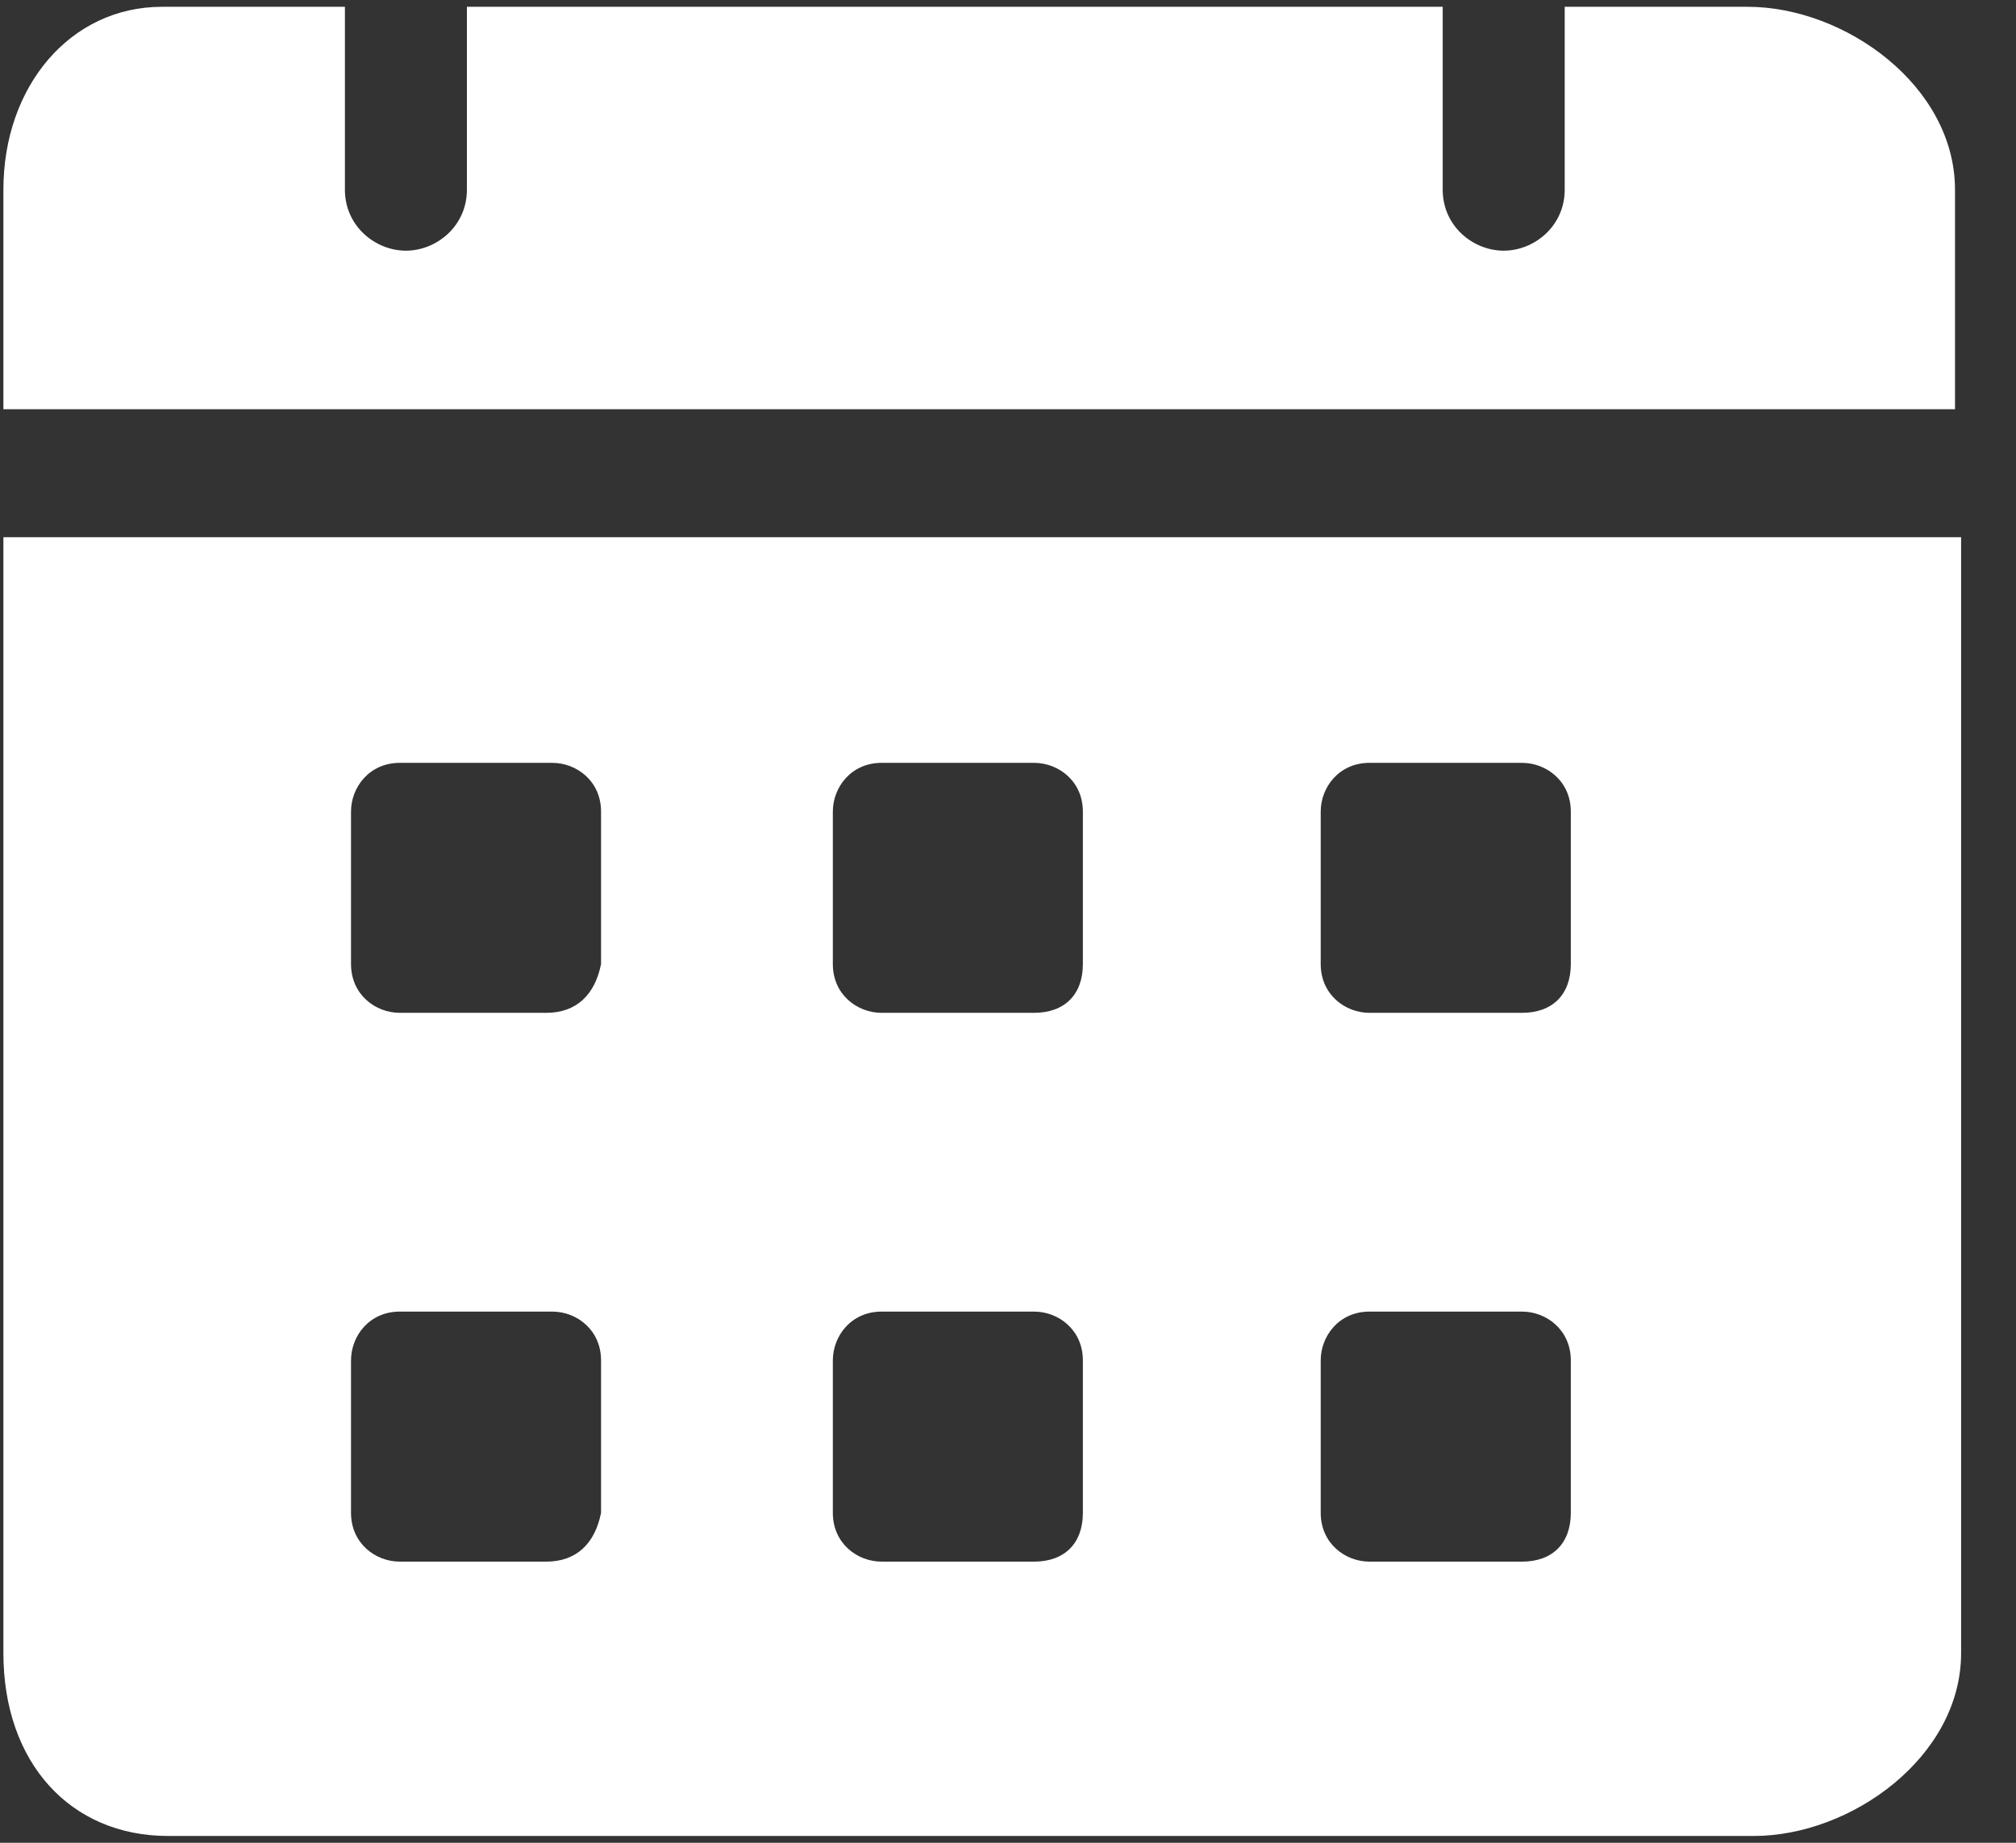
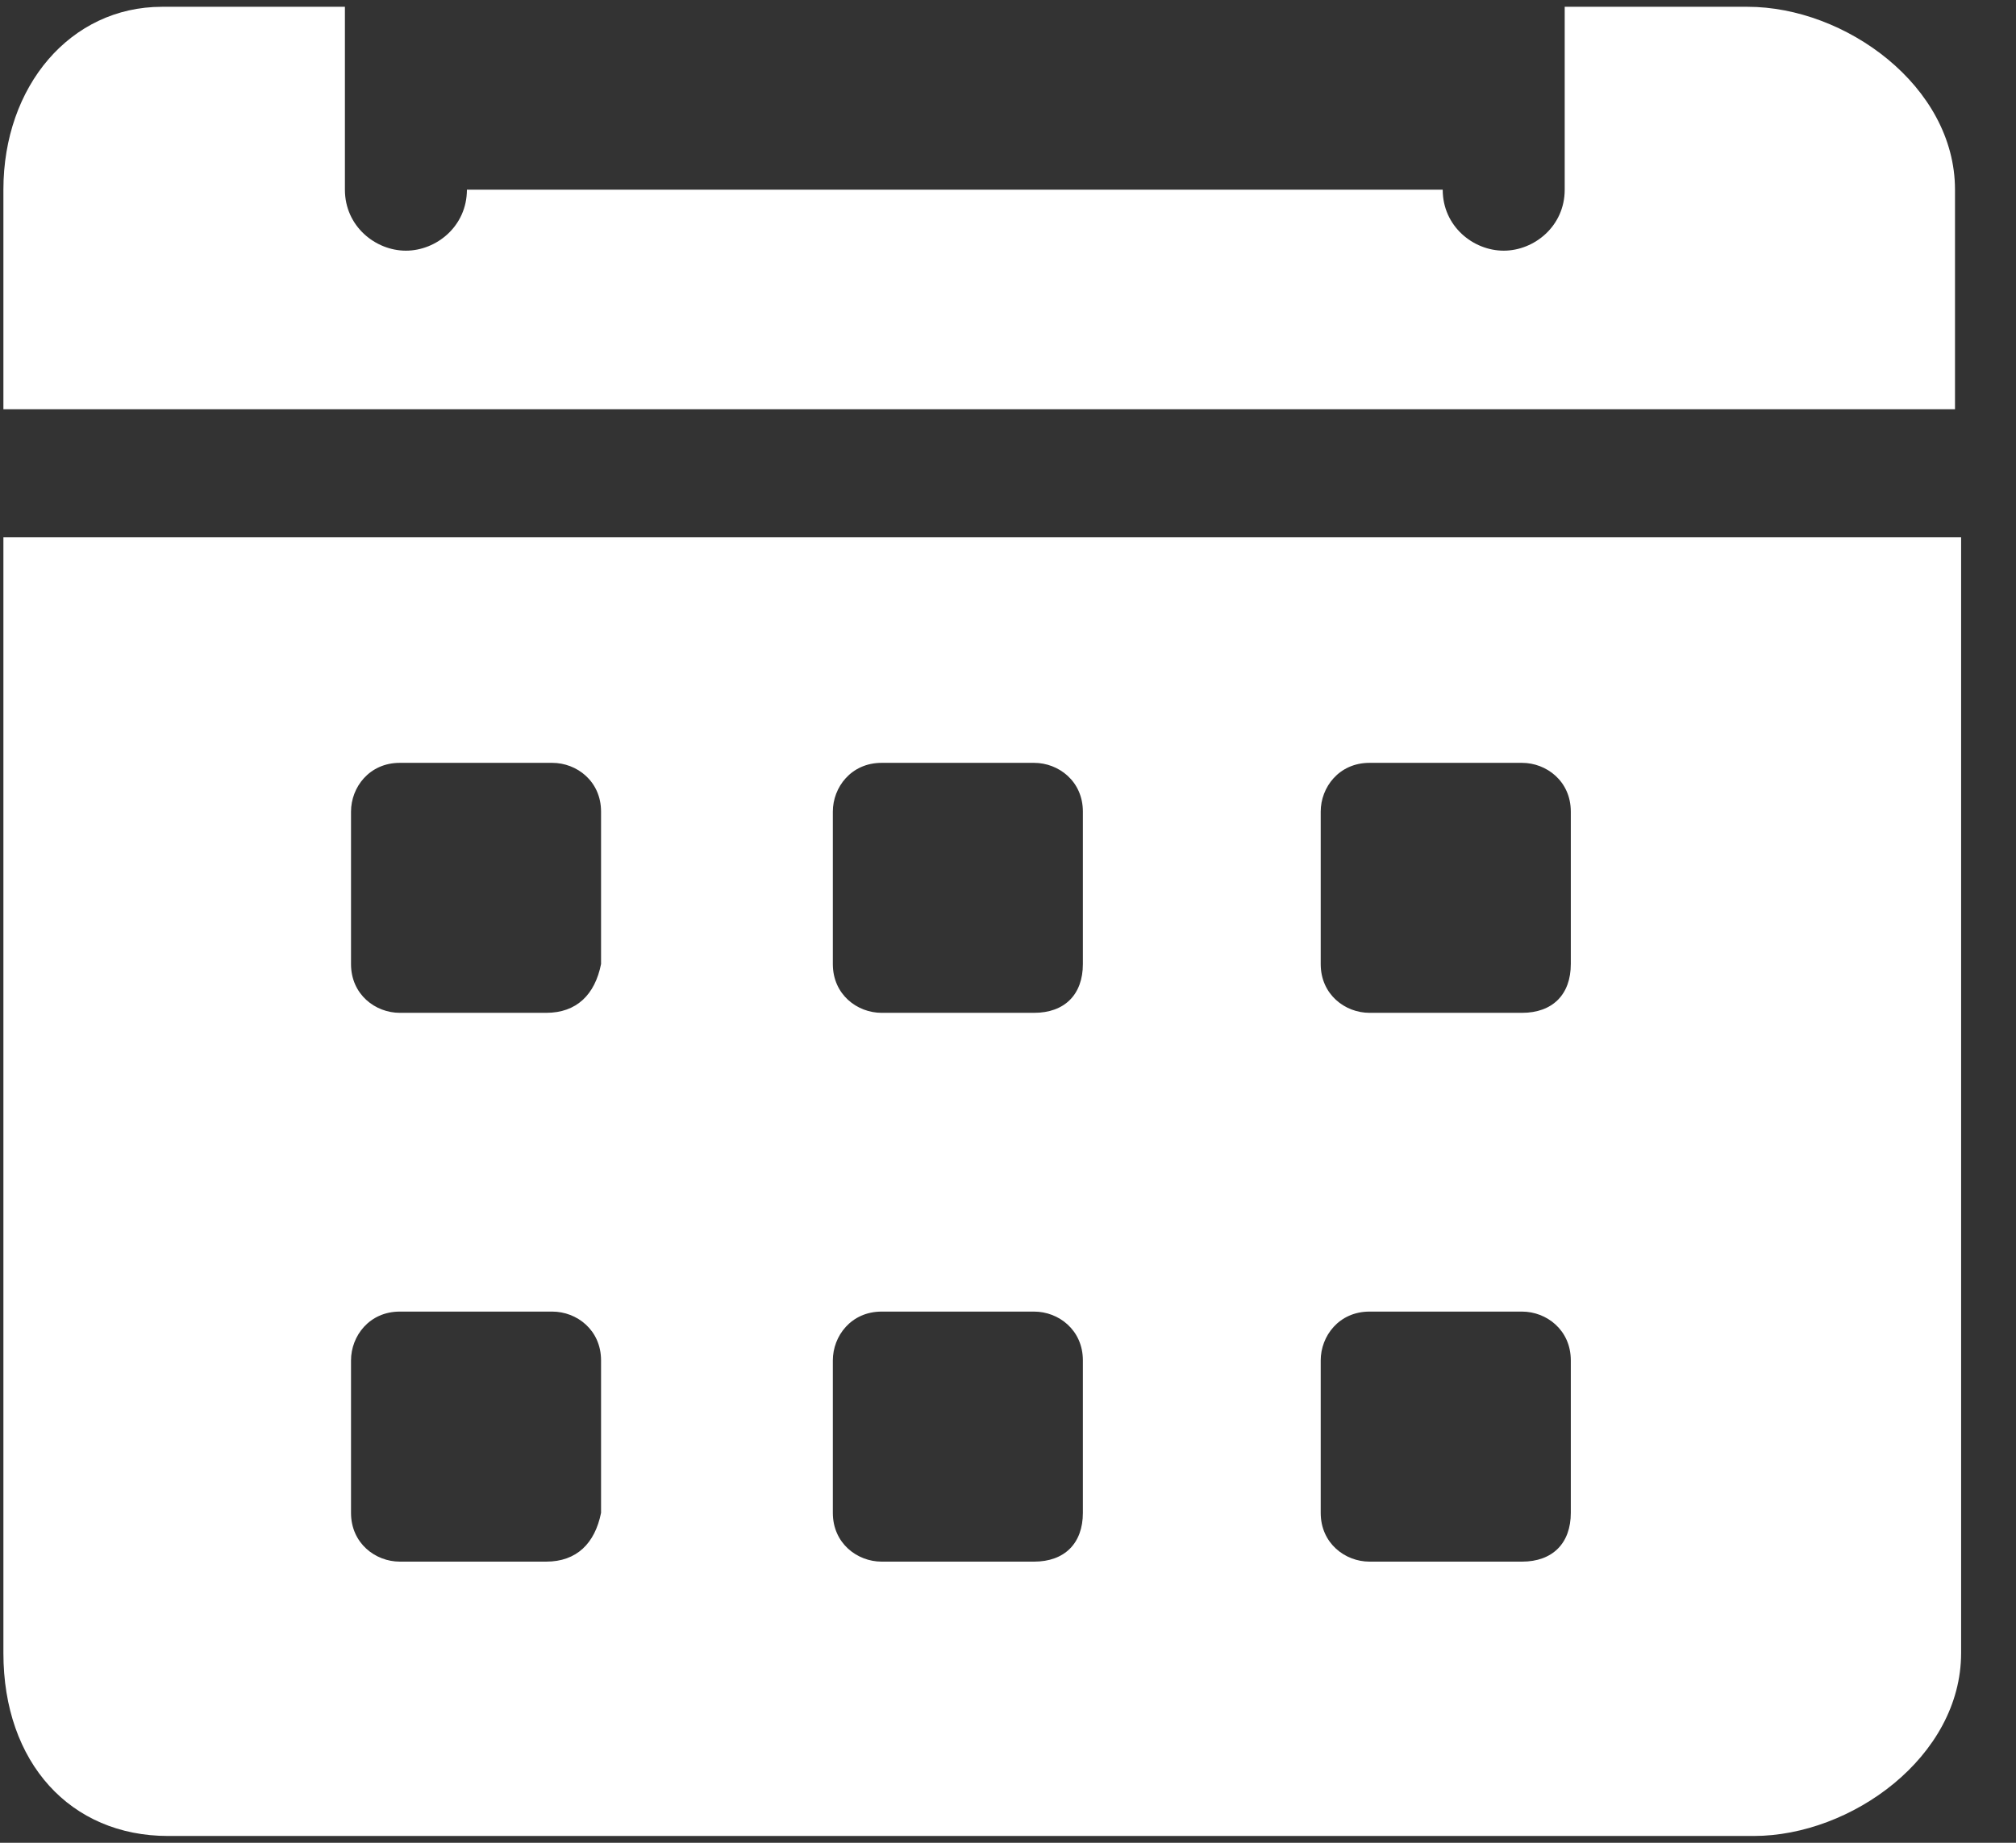
<svg xmlns="http://www.w3.org/2000/svg" width="35" height="32" viewBox="0 0 35 32" fill="none">
  <rect x="0" y="0" width="35" height="32" fill="#333333" stroke="none" />
-   <path d="M30.341 0.118H27.165V3.294C27.165 3.929 26.635 4.353 26.106 4.353C25.576 4.353 25.047 3.929 25.047 3.294V0.118H8.106V3.294C8.106 3.929 7.576 4.353 7.047 4.353C6.518 4.353 5.988 3.929 5.988 3.294V0.118H2.812C1.224 0.118 0.059 1.494 0.059 3.294V7.106H33.941V3.294C33.941 1.494 32.035 0.118 30.341 0.118ZM0.059 9.329V28.706C0.059 30.612 1.224 31.882 2.918 31.882H30.447C32.141 31.882 34.047 30.506 34.047 28.706V9.329H0.059ZM9.482 27.118H6.941C6.518 27.118 6.094 26.8 6.094 26.271V23.624C6.094 23.2 6.412 22.776 6.941 22.776H9.588C10.012 22.776 10.435 23.094 10.435 23.624V26.271C10.329 26.8 10.012 27.118 9.482 27.118ZM9.482 17.588H6.941C6.518 17.588 6.094 17.271 6.094 16.741V14.094C6.094 13.671 6.412 13.247 6.941 13.247H9.588C10.012 13.247 10.435 13.565 10.435 14.094V16.741C10.329 17.271 10.012 17.588 9.482 17.588ZM17.953 27.118H15.306C14.882 27.118 14.459 26.8 14.459 26.271V23.624C14.459 23.2 14.777 22.776 15.306 22.776H17.953C18.377 22.776 18.8 23.094 18.8 23.624V26.271C18.8 26.8 18.482 27.118 17.953 27.118ZM17.953 17.588H15.306C14.882 17.588 14.459 17.271 14.459 16.741V14.094C14.459 13.671 14.777 13.247 15.306 13.247H17.953C18.377 13.247 18.8 13.565 18.8 14.094V16.741C18.8 17.271 18.482 17.588 17.953 17.588ZM26.424 27.118H23.776C23.353 27.118 22.929 26.8 22.929 26.271V23.624C22.929 23.2 23.247 22.776 23.776 22.776H26.424C26.847 22.776 27.271 23.094 27.271 23.624V26.271C27.271 26.8 26.953 27.118 26.424 27.118ZM26.424 17.588H23.776C23.353 17.588 22.929 17.271 22.929 16.741V14.094C22.929 13.671 23.247 13.247 23.776 13.247H26.424C26.847 13.247 27.271 13.565 27.271 14.094V16.741C27.271 17.271 26.953 17.588 26.424 17.588Z" fill="white" />
+   <path d="M30.341 0.118H27.165V3.294C27.165 3.929 26.635 4.353 26.106 4.353C25.576 4.353 25.047 3.929 25.047 3.294H8.106V3.294C8.106 3.929 7.576 4.353 7.047 4.353C6.518 4.353 5.988 3.929 5.988 3.294V0.118H2.812C1.224 0.118 0.059 1.494 0.059 3.294V7.106H33.941V3.294C33.941 1.494 32.035 0.118 30.341 0.118ZM0.059 9.329V28.706C0.059 30.612 1.224 31.882 2.918 31.882H30.447C32.141 31.882 34.047 30.506 34.047 28.706V9.329H0.059ZM9.482 27.118H6.941C6.518 27.118 6.094 26.8 6.094 26.271V23.624C6.094 23.2 6.412 22.776 6.941 22.776H9.588C10.012 22.776 10.435 23.094 10.435 23.624V26.271C10.329 26.8 10.012 27.118 9.482 27.118ZM9.482 17.588H6.941C6.518 17.588 6.094 17.271 6.094 16.741V14.094C6.094 13.671 6.412 13.247 6.941 13.247H9.588C10.012 13.247 10.435 13.565 10.435 14.094V16.741C10.329 17.271 10.012 17.588 9.482 17.588ZM17.953 27.118H15.306C14.882 27.118 14.459 26.8 14.459 26.271V23.624C14.459 23.2 14.777 22.776 15.306 22.776H17.953C18.377 22.776 18.8 23.094 18.8 23.624V26.271C18.8 26.8 18.482 27.118 17.953 27.118ZM17.953 17.588H15.306C14.882 17.588 14.459 17.271 14.459 16.741V14.094C14.459 13.671 14.777 13.247 15.306 13.247H17.953C18.377 13.247 18.8 13.565 18.8 14.094V16.741C18.8 17.271 18.482 17.588 17.953 17.588ZM26.424 27.118H23.776C23.353 27.118 22.929 26.8 22.929 26.271V23.624C22.929 23.2 23.247 22.776 23.776 22.776H26.424C26.847 22.776 27.271 23.094 27.271 23.624V26.271C27.271 26.8 26.953 27.118 26.424 27.118ZM26.424 17.588H23.776C23.353 17.588 22.929 17.271 22.929 16.741V14.094C22.929 13.671 23.247 13.247 23.776 13.247H26.424C26.847 13.247 27.271 13.565 27.271 14.094V16.741C27.271 17.271 26.953 17.588 26.424 17.588Z" fill="white" />
</svg>